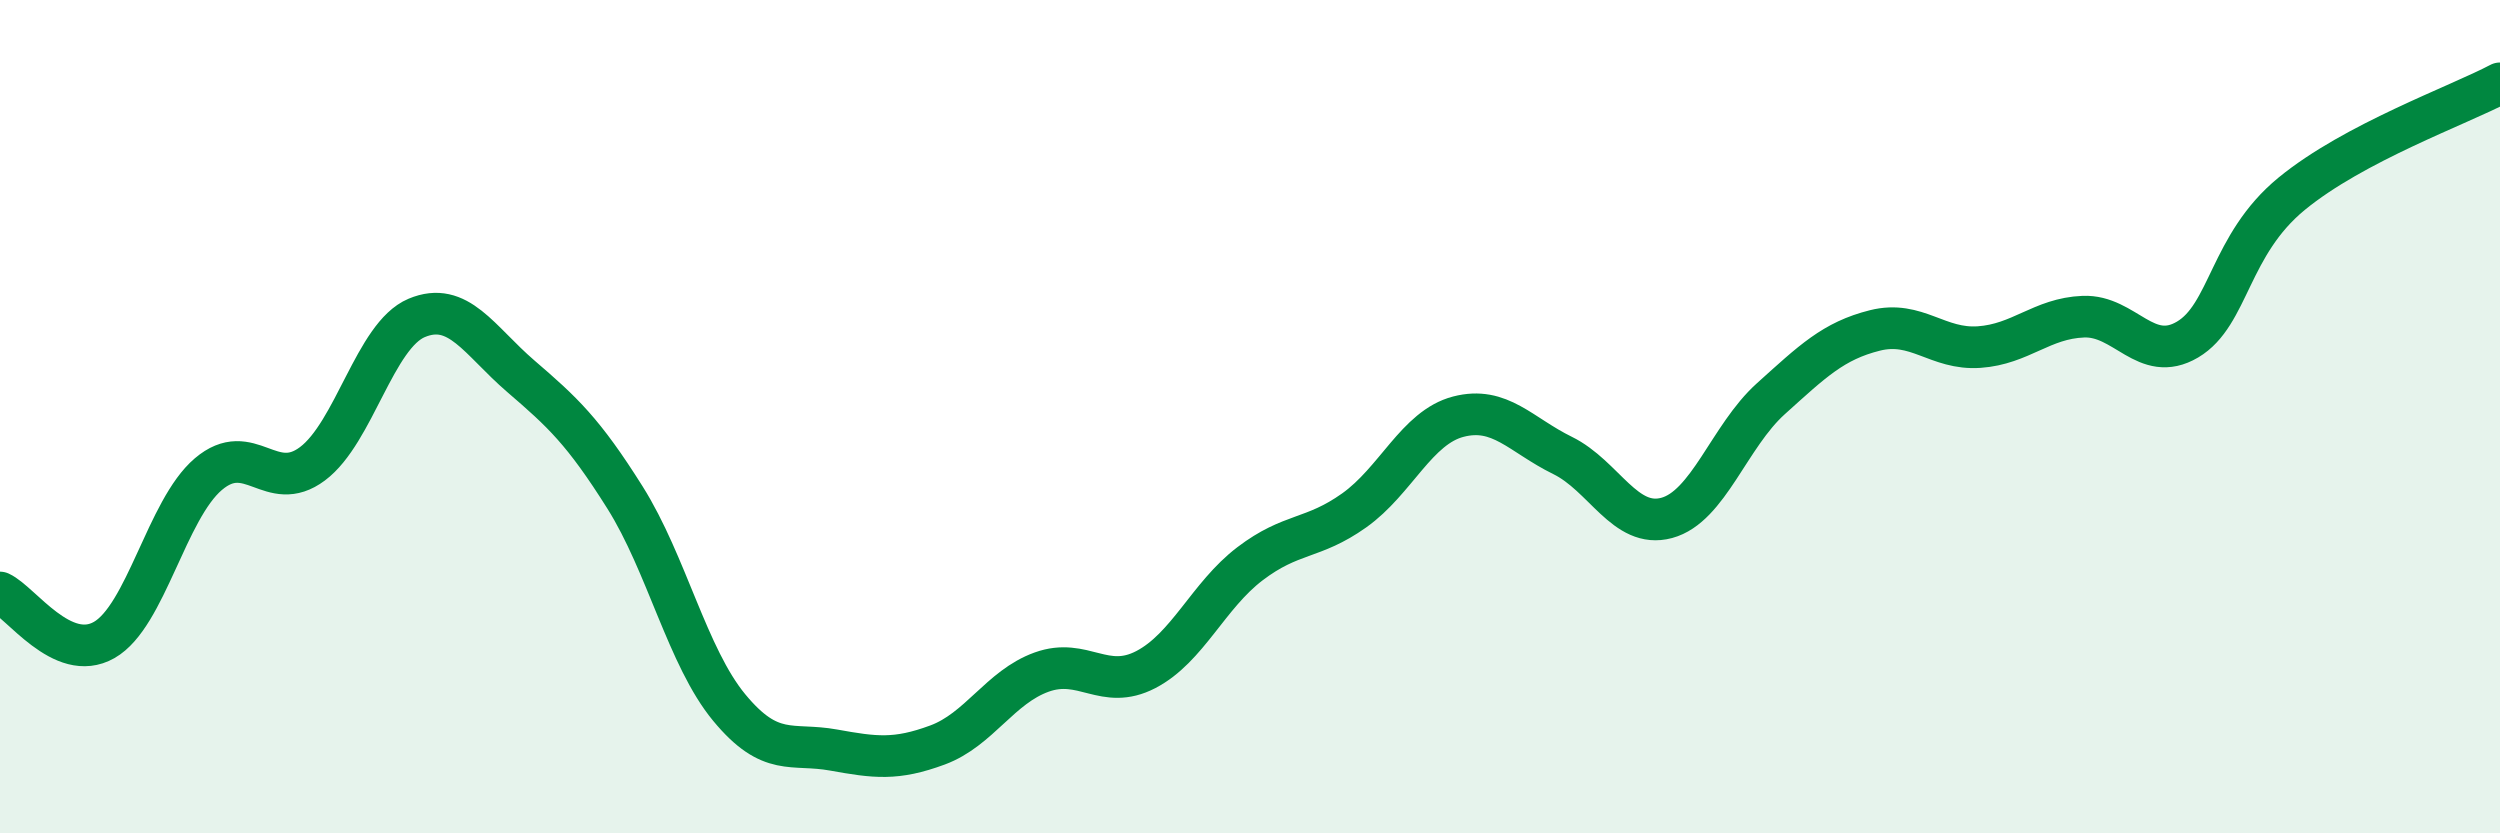
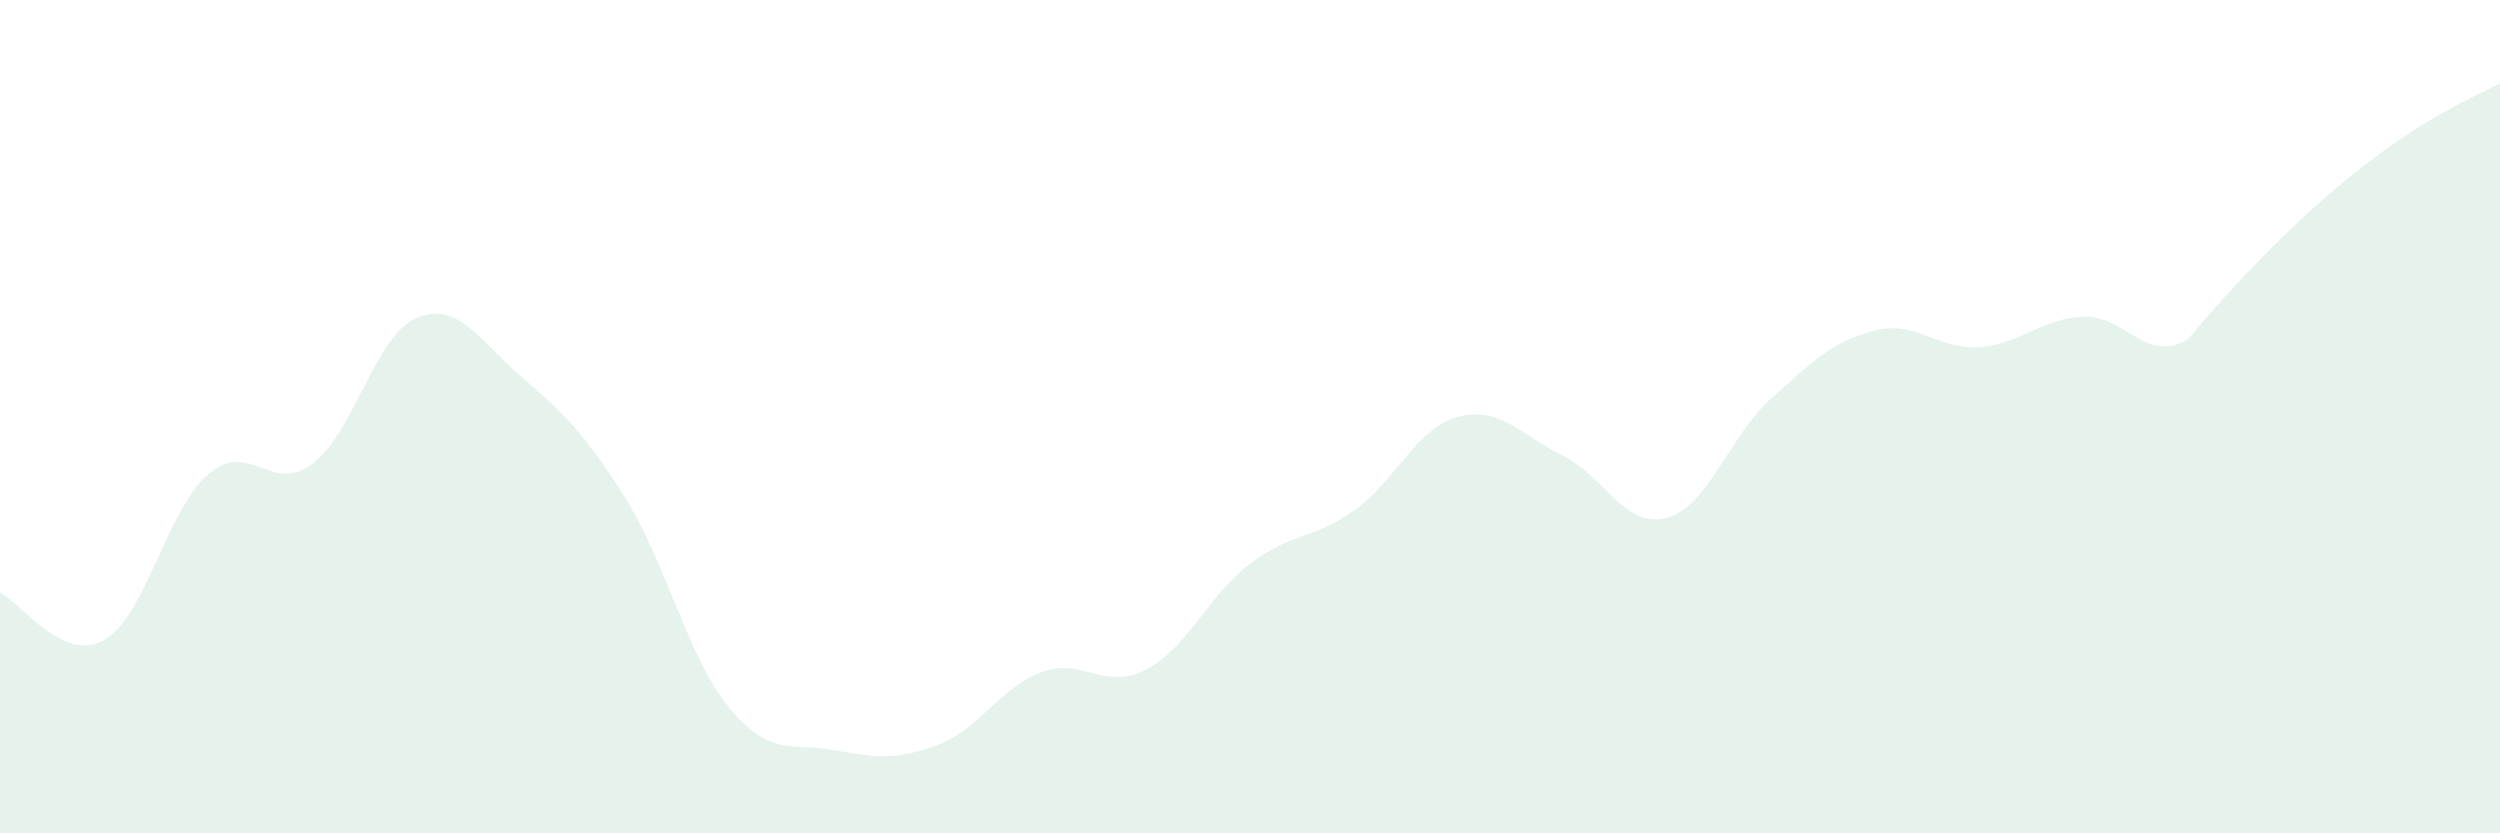
<svg xmlns="http://www.w3.org/2000/svg" width="60" height="20" viewBox="0 0 60 20">
-   <path d="M 0,14.22 C 0.5,14.45 1.5,15.93 2.5,15.36 C 3.5,14.79 4,12.23 5,11.38 C 6,10.53 6.5,11.88 7.5,11.13 C 8.5,10.38 9,8.05 10,7.63 C 11,7.21 11.5,8.17 12.5,9.03 C 13.5,9.89 14,10.35 15,11.94 C 16,13.53 16.5,15.77 17.5,16.98 C 18.5,18.19 19,17.82 20,18 C 21,18.18 21.5,18.25 22.5,17.88 C 23.5,17.51 24,16.49 25,16.13 C 26,15.77 26.5,16.59 27.5,16.07 C 28.5,15.55 29,14.29 30,13.53 C 31,12.77 31.5,12.96 32.5,12.25 C 33.5,11.54 34,10.26 35,10 C 36,9.74 36.5,10.44 37.5,10.93 C 38.5,11.42 39,12.7 40,12.43 C 41,12.16 41.5,10.47 42.5,9.57 C 43.5,8.67 44,8.18 45,7.93 C 46,7.68 46.5,8.4 47.5,8.33 C 48.5,8.26 49,7.64 50,7.6 C 51,7.56 51.5,8.74 52.5,8.15 C 53.5,7.56 53.5,5.88 55,4.65 C 56.5,3.42 59,2.53 60,2L60 20L0 20Z" fill="#008740" opacity="0.1" stroke-linecap="round" stroke-linejoin="round" />
-   <path d="M 0,14.22 C 0.5,14.45 1.5,15.93 2.5,15.36 C 3.5,14.79 4,12.23 5,11.38 C 6,10.53 6.5,11.88 7.5,11.13 C 8.5,10.38 9,8.05 10,7.63 C 11,7.21 11.5,8.17 12.5,9.03 C 13.5,9.89 14,10.35 15,11.94 C 16,13.53 16.5,15.77 17.5,16.98 C 18.5,18.19 19,17.82 20,18 C 21,18.18 21.5,18.25 22.5,17.88 C 23.5,17.51 24,16.49 25,16.13 C 26,15.77 26.5,16.59 27.5,16.07 C 28.5,15.55 29,14.29 30,13.53 C 31,12.77 31.5,12.96 32.5,12.25 C 33.5,11.54 34,10.26 35,10 C 36,9.74 36.5,10.44 37.5,10.93 C 38.5,11.42 39,12.7 40,12.43 C 41,12.16 41.5,10.47 42.5,9.57 C 43.5,8.67 44,8.18 45,7.93 C 46,7.68 46.5,8.4 47.5,8.33 C 48.5,8.26 49,7.64 50,7.6 C 51,7.56 51.5,8.74 52.5,8.15 C 53.5,7.56 53.5,5.88 55,4.65 C 56.5,3.42 59,2.53 60,2" stroke="#008740" stroke-width="1" fill="none" stroke-linecap="round" stroke-linejoin="round" />
+   <path d="M 0,14.22 C 0.5,14.45 1.5,15.93 2.5,15.36 C 3.5,14.79 4,12.23 5,11.38 C 6,10.53 6.5,11.88 7.5,11.13 C 8.5,10.38 9,8.05 10,7.63 C 11,7.21 11.5,8.17 12.5,9.03 C 13.5,9.89 14,10.35 15,11.94 C 16,13.53 16.5,15.77 17.5,16.98 C 18.5,18.19 19,17.82 20,18 C 21,18.18 21.5,18.25 22.5,17.88 C 23.5,17.51 24,16.49 25,16.13 C 26,15.77 26.5,16.59 27.5,16.07 C 28.5,15.55 29,14.29 30,13.53 C 31,12.77 31.5,12.96 32.5,12.25 C 33.5,11.54 34,10.26 35,10 C 36,9.74 36.5,10.44 37.5,10.93 C 38.5,11.42 39,12.7 40,12.43 C 41,12.16 41.5,10.47 42.5,9.57 C 43.5,8.67 44,8.18 45,7.93 C 46,7.68 46.5,8.4 47.5,8.33 C 48.5,8.26 49,7.64 50,7.6 C 51,7.56 51.5,8.74 52.5,8.15 C 56.5,3.42 59,2.53 60,2L60 20L0 20Z" fill="#008740" opacity="0.1" stroke-linecap="round" stroke-linejoin="round" />
</svg>